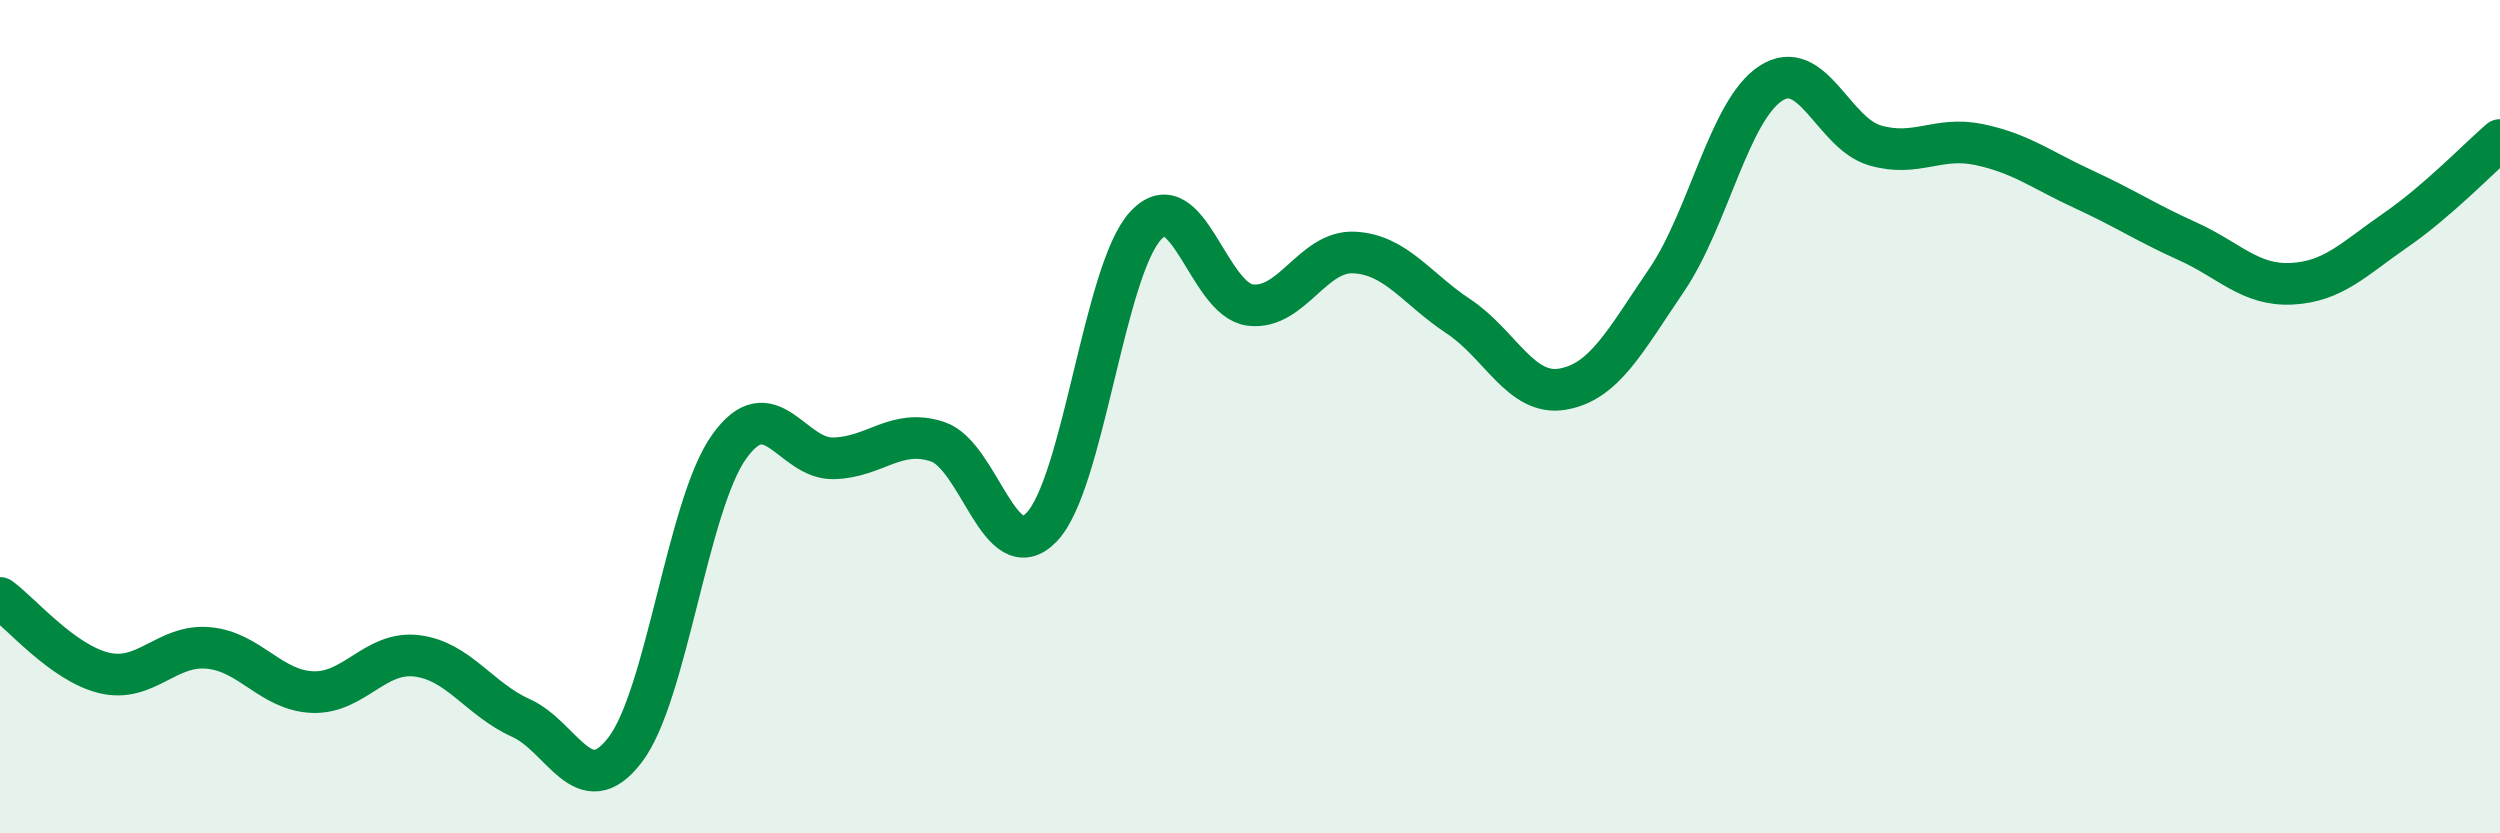
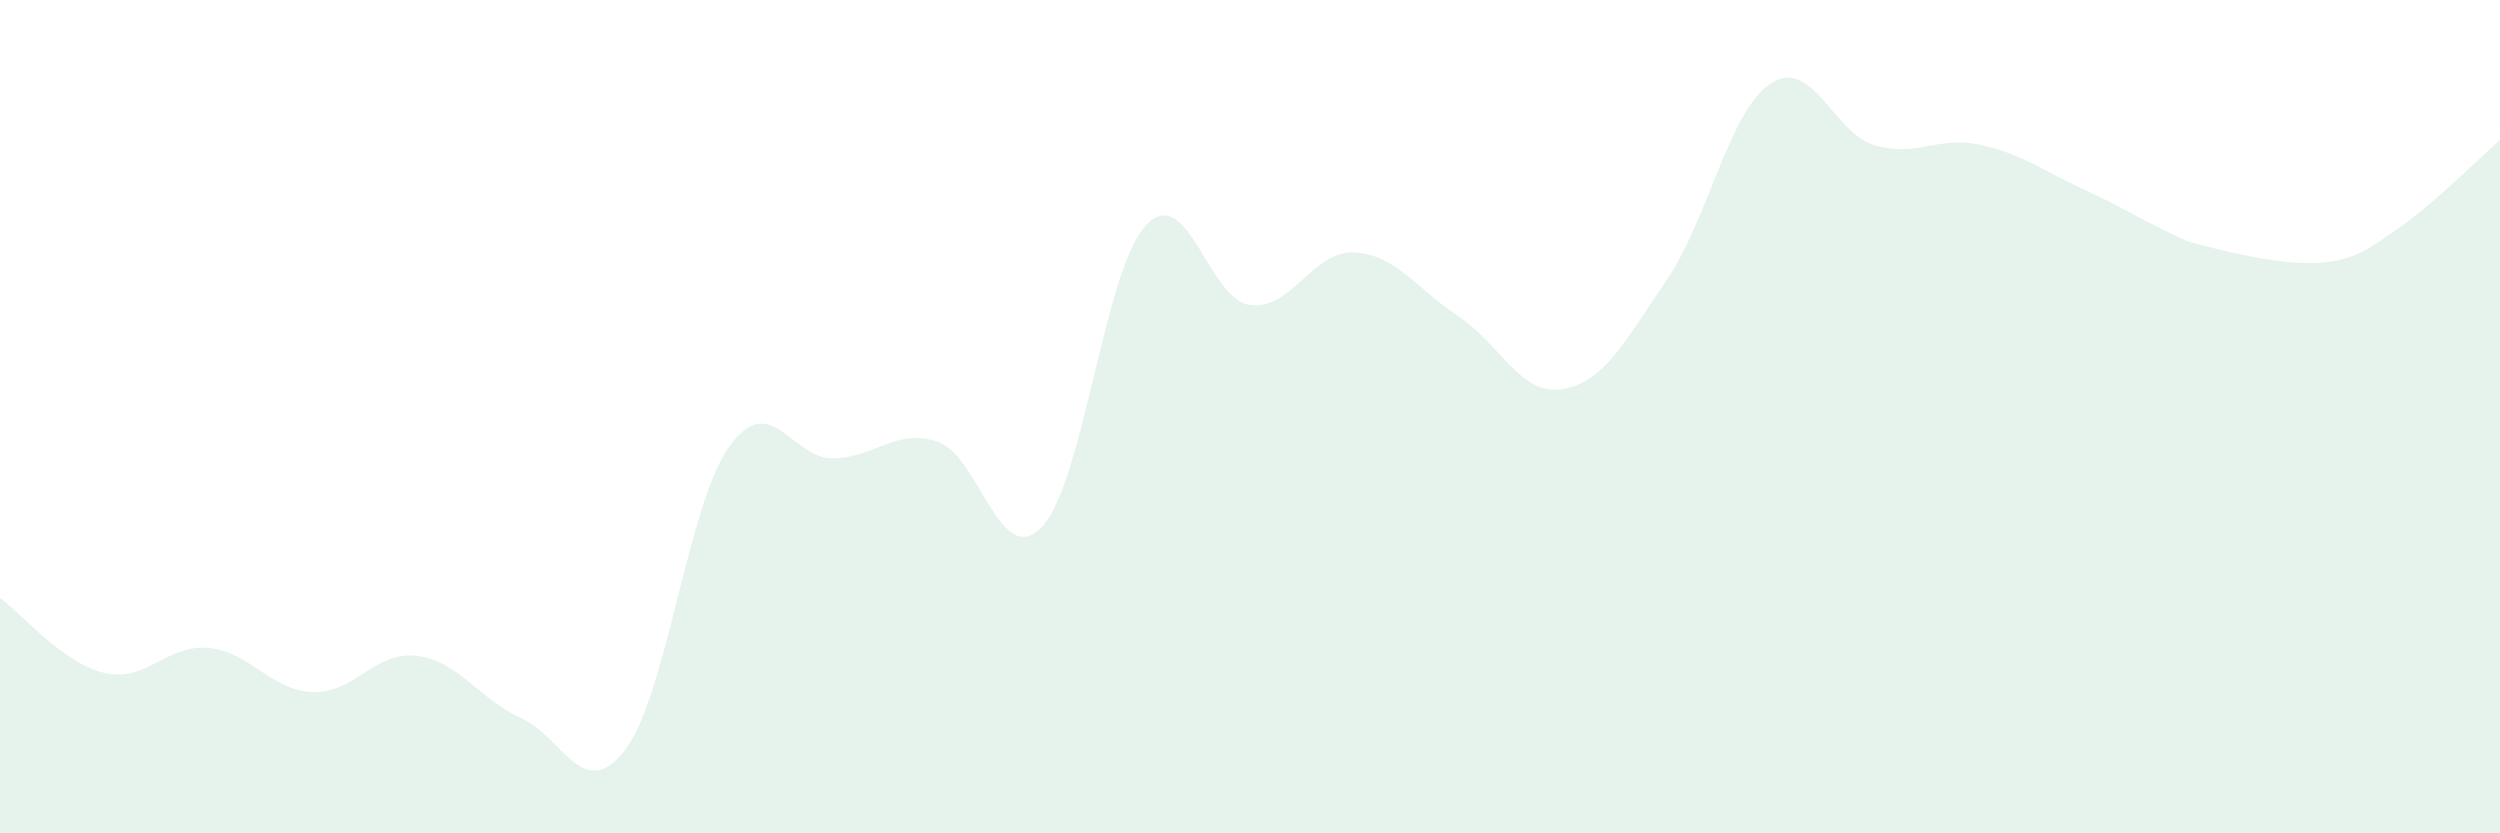
<svg xmlns="http://www.w3.org/2000/svg" width="60" height="20" viewBox="0 0 60 20">
-   <path d="M 0,14.35 C 0.5,14.71 1.5,15.91 2.5,16.15 C 3.5,16.39 4,15.46 5,15.55 C 6,15.64 6.5,16.57 7.5,16.61 C 8.5,16.65 9,15.62 10,15.74 C 11,15.86 11.5,16.78 12.5,17.23 C 13.5,17.68 14,19.3 15,18 C 16,16.7 16.5,12.12 17.5,10.72 C 18.5,9.32 19,11.02 20,11 C 21,10.98 21.5,10.27 22.5,10.6 C 23.5,10.93 24,13.69 25,12.65 C 26,11.61 26.5,6.48 27.5,5.41 C 28.5,4.34 29,7.19 30,7.32 C 31,7.45 31.5,6.01 32.5,6.06 C 33.5,6.11 34,6.93 35,7.59 C 36,8.25 36.5,9.51 37.5,9.34 C 38.5,9.17 39,8.19 40,6.72 C 41,5.25 41.5,2.65 42.5,2 C 43.5,1.35 44,3.2 45,3.49 C 46,3.78 46.5,3.26 47.5,3.47 C 48.5,3.68 49,4.08 50,4.54 C 51,5 51.5,5.34 52.5,5.79 C 53.5,6.24 54,6.86 55,6.81 C 56,6.76 56.5,6.21 57.5,5.52 C 58.5,4.83 59.5,3.79 60,3.36L60 20L0 20Z" fill="#008740" opacity="0.1" stroke-linecap="round" stroke-linejoin="round" />
-   <path d="M 0,14.35 C 0.5,14.71 1.5,15.91 2.5,16.15 C 3.5,16.39 4,15.46 5,15.55 C 6,15.64 6.5,16.57 7.5,16.61 C 8.5,16.65 9,15.62 10,15.74 C 11,15.86 11.5,16.78 12.5,17.23 C 13.5,17.68 14,19.3 15,18 C 16,16.7 16.5,12.12 17.5,10.72 C 18.5,9.32 19,11.02 20,11 C 21,10.98 21.5,10.27 22.5,10.6 C 23.5,10.93 24,13.69 25,12.65 C 26,11.61 26.5,6.48 27.5,5.41 C 28.5,4.34 29,7.19 30,7.32 C 31,7.45 31.5,6.01 32.5,6.06 C 33.5,6.11 34,6.93 35,7.59 C 36,8.25 36.5,9.51 37.5,9.34 C 38.5,9.17 39,8.19 40,6.72 C 41,5.25 41.5,2.65 42.5,2 C 43.5,1.35 44,3.2 45,3.49 C 46,3.78 46.5,3.26 47.5,3.47 C 48.5,3.68 49,4.08 50,4.54 C 51,5 51.5,5.34 52.5,5.79 C 53.5,6.24 54,6.86 55,6.81 C 56,6.76 56.5,6.21 57.5,5.52 C 58.5,4.83 59.5,3.79 60,3.36" stroke="#008740" stroke-width="1" fill="none" stroke-linecap="round" stroke-linejoin="round" />
+   <path d="M 0,14.35 C 0.5,14.71 1.5,15.91 2.5,16.15 C 3.5,16.39 4,15.46 5,15.55 C 6,15.64 6.5,16.57 7.5,16.61 C 8.5,16.65 9,15.62 10,15.74 C 11,15.86 11.5,16.78 12.5,17.23 C 13.5,17.68 14,19.3 15,18 C 16,16.7 16.5,12.12 17.5,10.72 C 18.5,9.32 19,11.02 20,11 C 21,10.98 21.5,10.27 22.5,10.6 C 23.5,10.93 24,13.69 25,12.65 C 26,11.61 26.5,6.48 27.5,5.41 C 28.5,4.34 29,7.19 30,7.32 C 31,7.45 31.5,6.01 32.5,6.06 C 33.5,6.11 34,6.93 35,7.59 C 36,8.25 36.5,9.51 37.5,9.34 C 38.5,9.17 39,8.19 40,6.72 C 41,5.25 41.5,2.65 42.5,2 C 43.5,1.35 44,3.2 45,3.49 C 46,3.78 46.5,3.26 47.5,3.47 C 48.5,3.68 49,4.08 50,4.54 C 51,5 51.5,5.34 52.5,5.79 C 56,6.76 56.5,6.21 57.5,5.52 C 58.5,4.83 59.5,3.79 60,3.36L60 20L0 20Z" fill="#008740" opacity="0.1" stroke-linecap="round" stroke-linejoin="round" />
</svg>